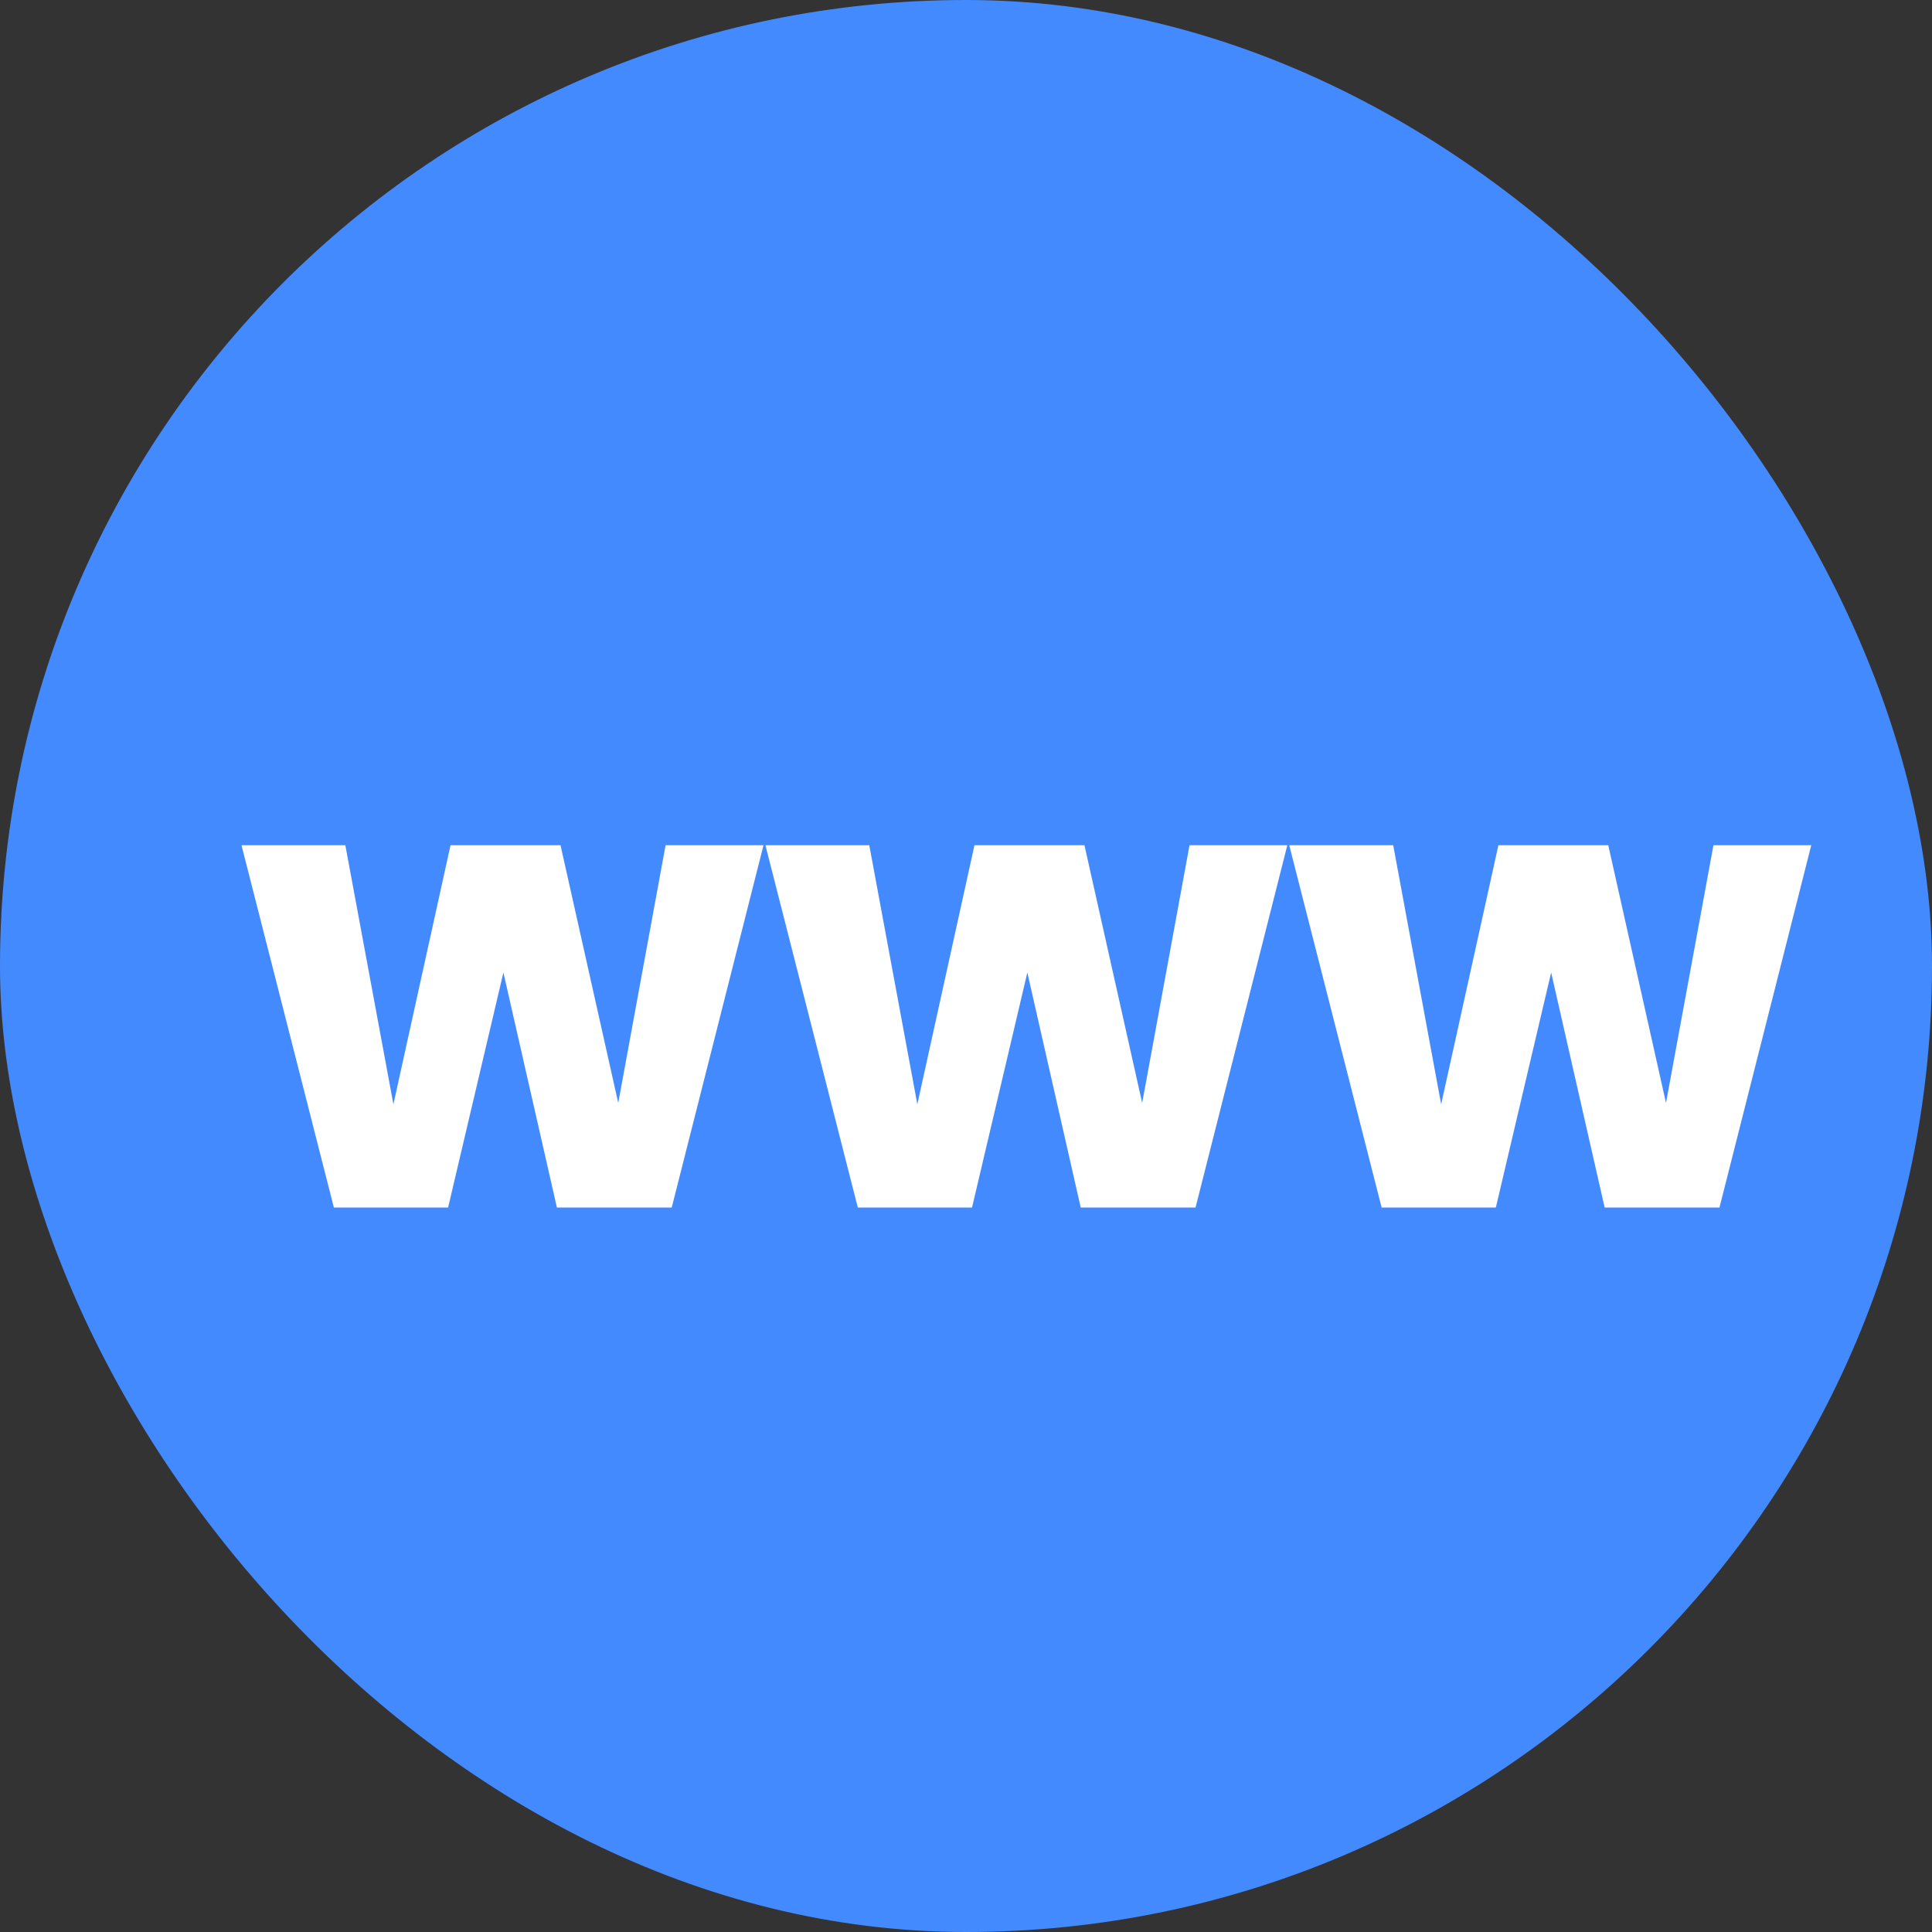
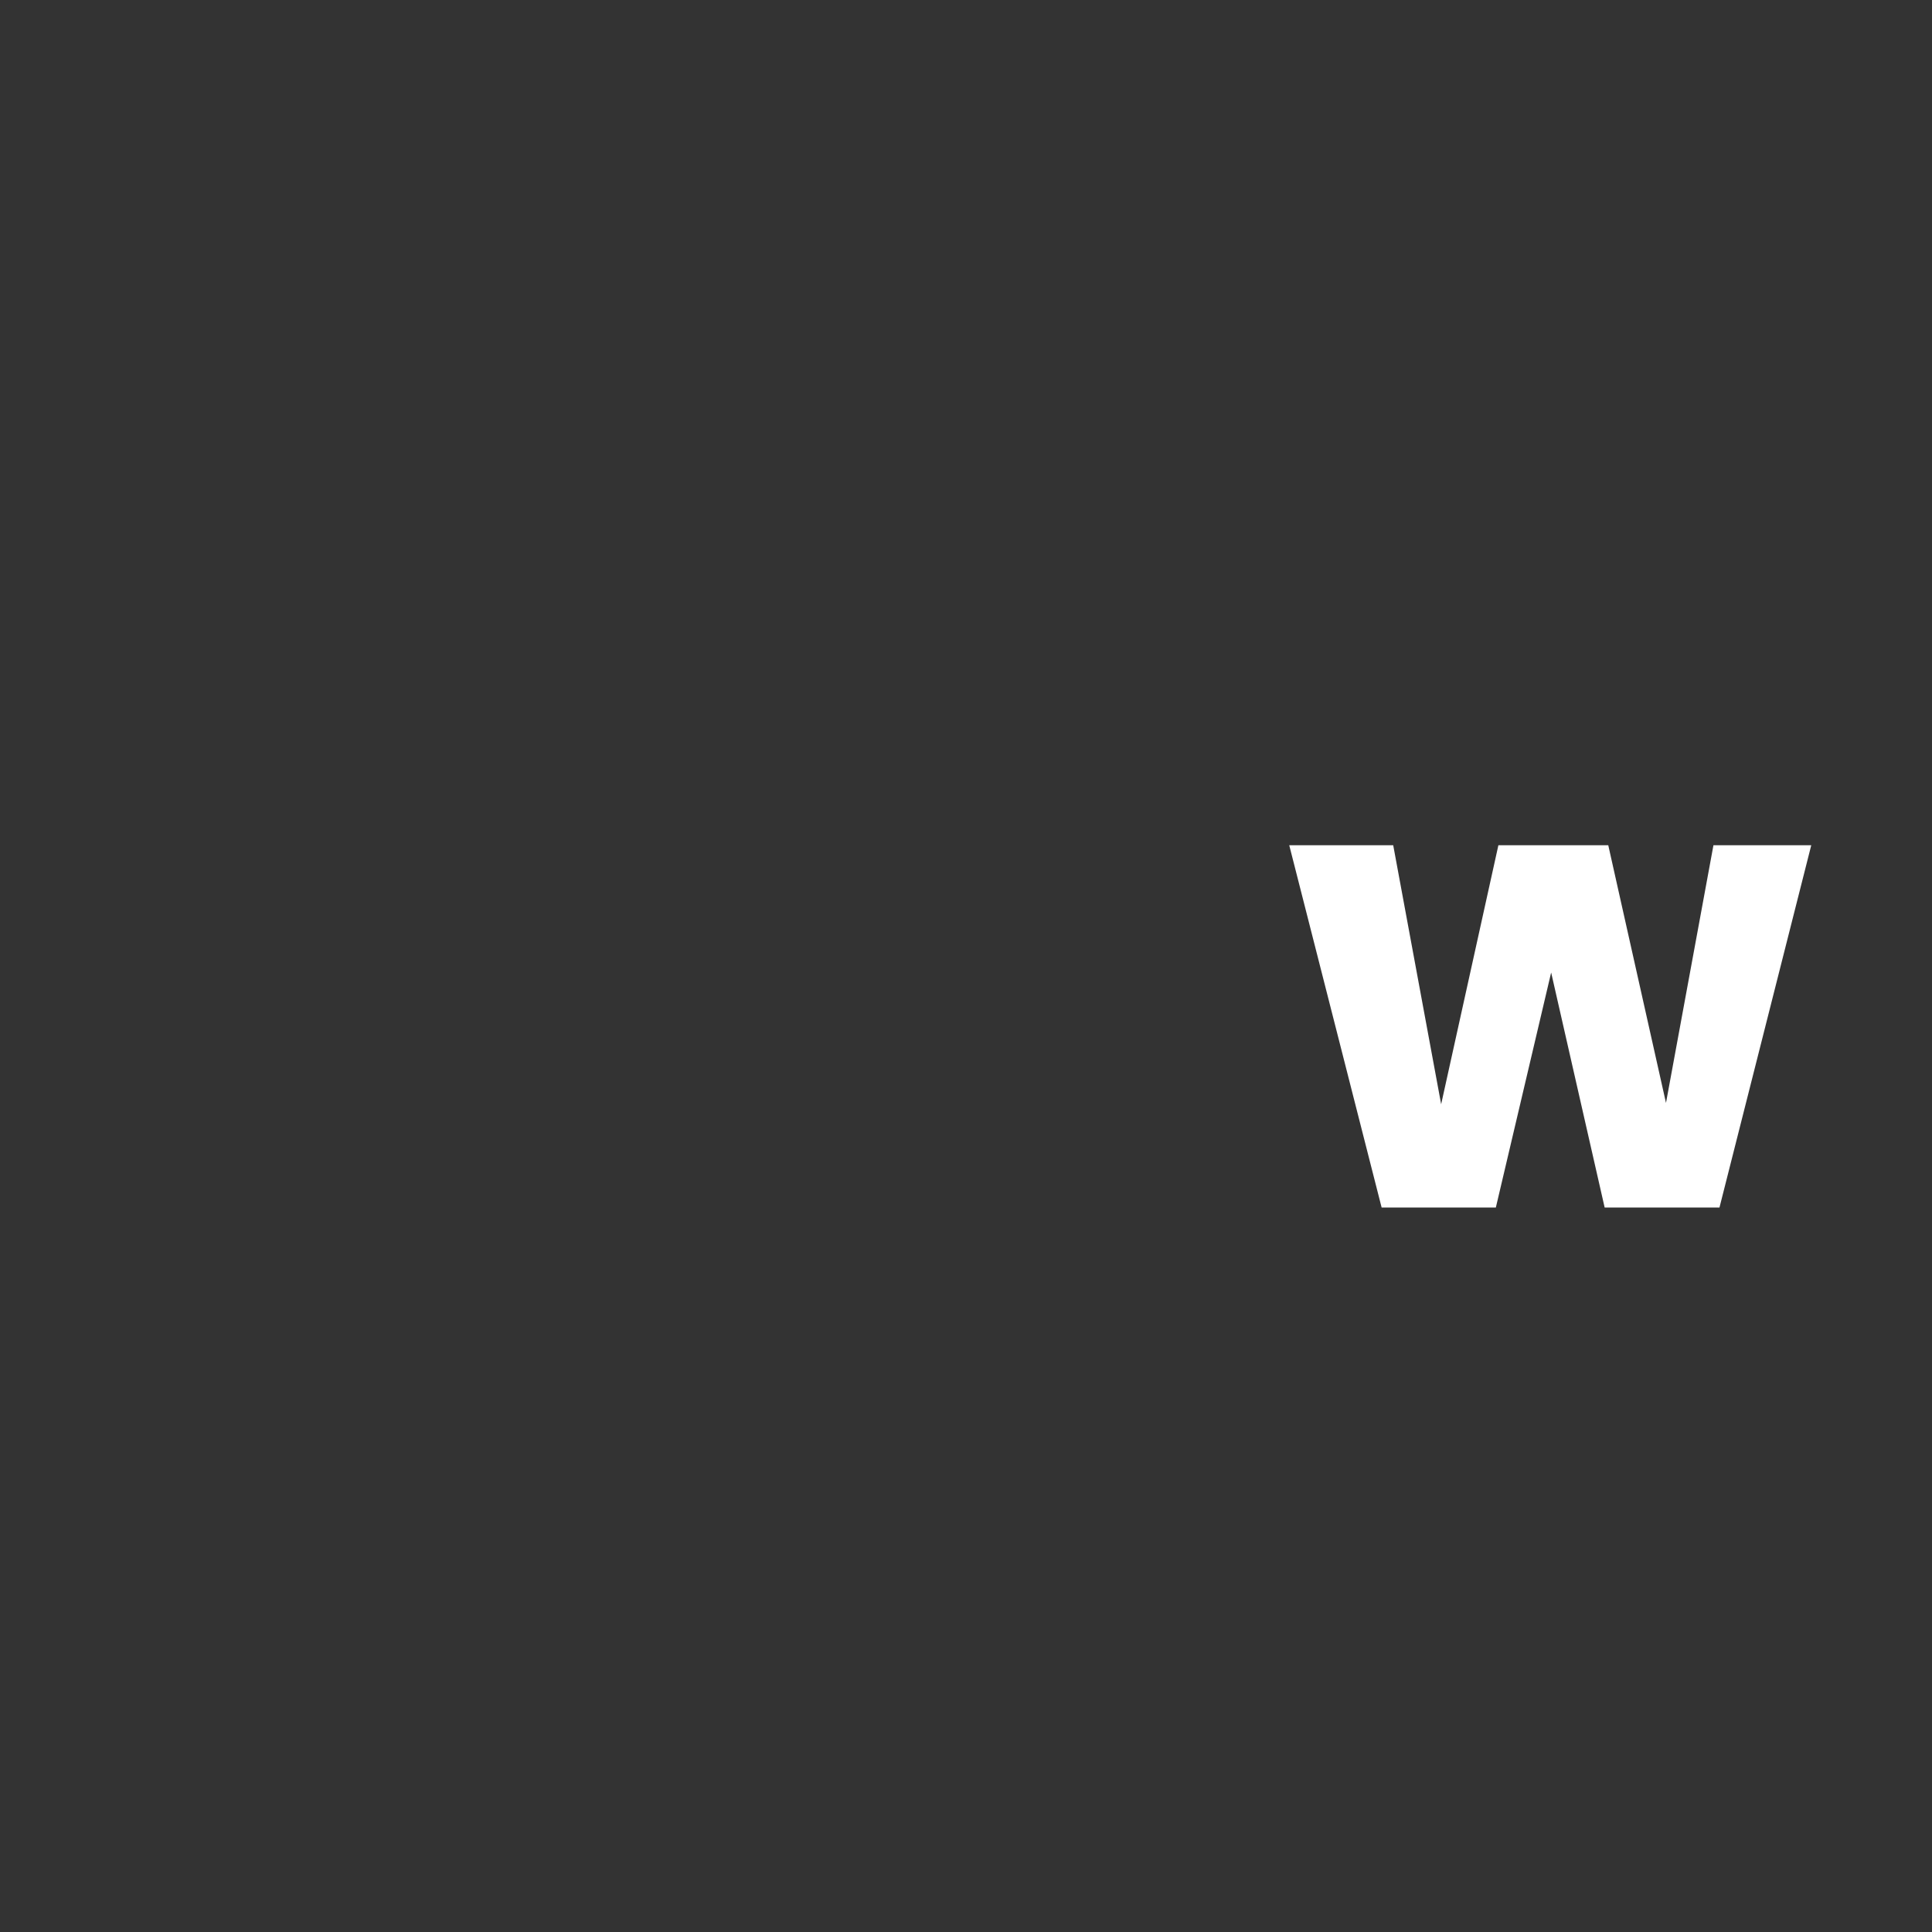
<svg xmlns="http://www.w3.org/2000/svg" width="16" height="16" viewBox="0 0 16 16" fill="none">
  <rect x="0" y="0" width="16" height="16" fill="#333333" stroke="none" />
-   <rect width="16" height="16" rx="8" fill="#448AFF" />
-   <path d="M6.323 7L5.563 10H4.612L4.169 8.054L3.711 10H2.765L2 7H2.86L3.258 9.145L3.731 7H4.642L5.12 9.134L5.512 7H6.323Z" fill="white" />
-   <path d="M10.661 7L9.901 10H8.95L8.508 8.054L8.05 10H7.104L6.339 7H7.199L7.597 9.145L8.07 7H8.981L9.459 9.134L9.851 7H10.661Z" fill="white" />
  <path d="M15 7L14.24 10H13.289L12.846 8.054L12.388 10H11.442L10.677 7H11.538L11.935 9.145L12.409 7H13.319L13.797 9.134L14.19 7H15Z" fill="white" />
</svg>